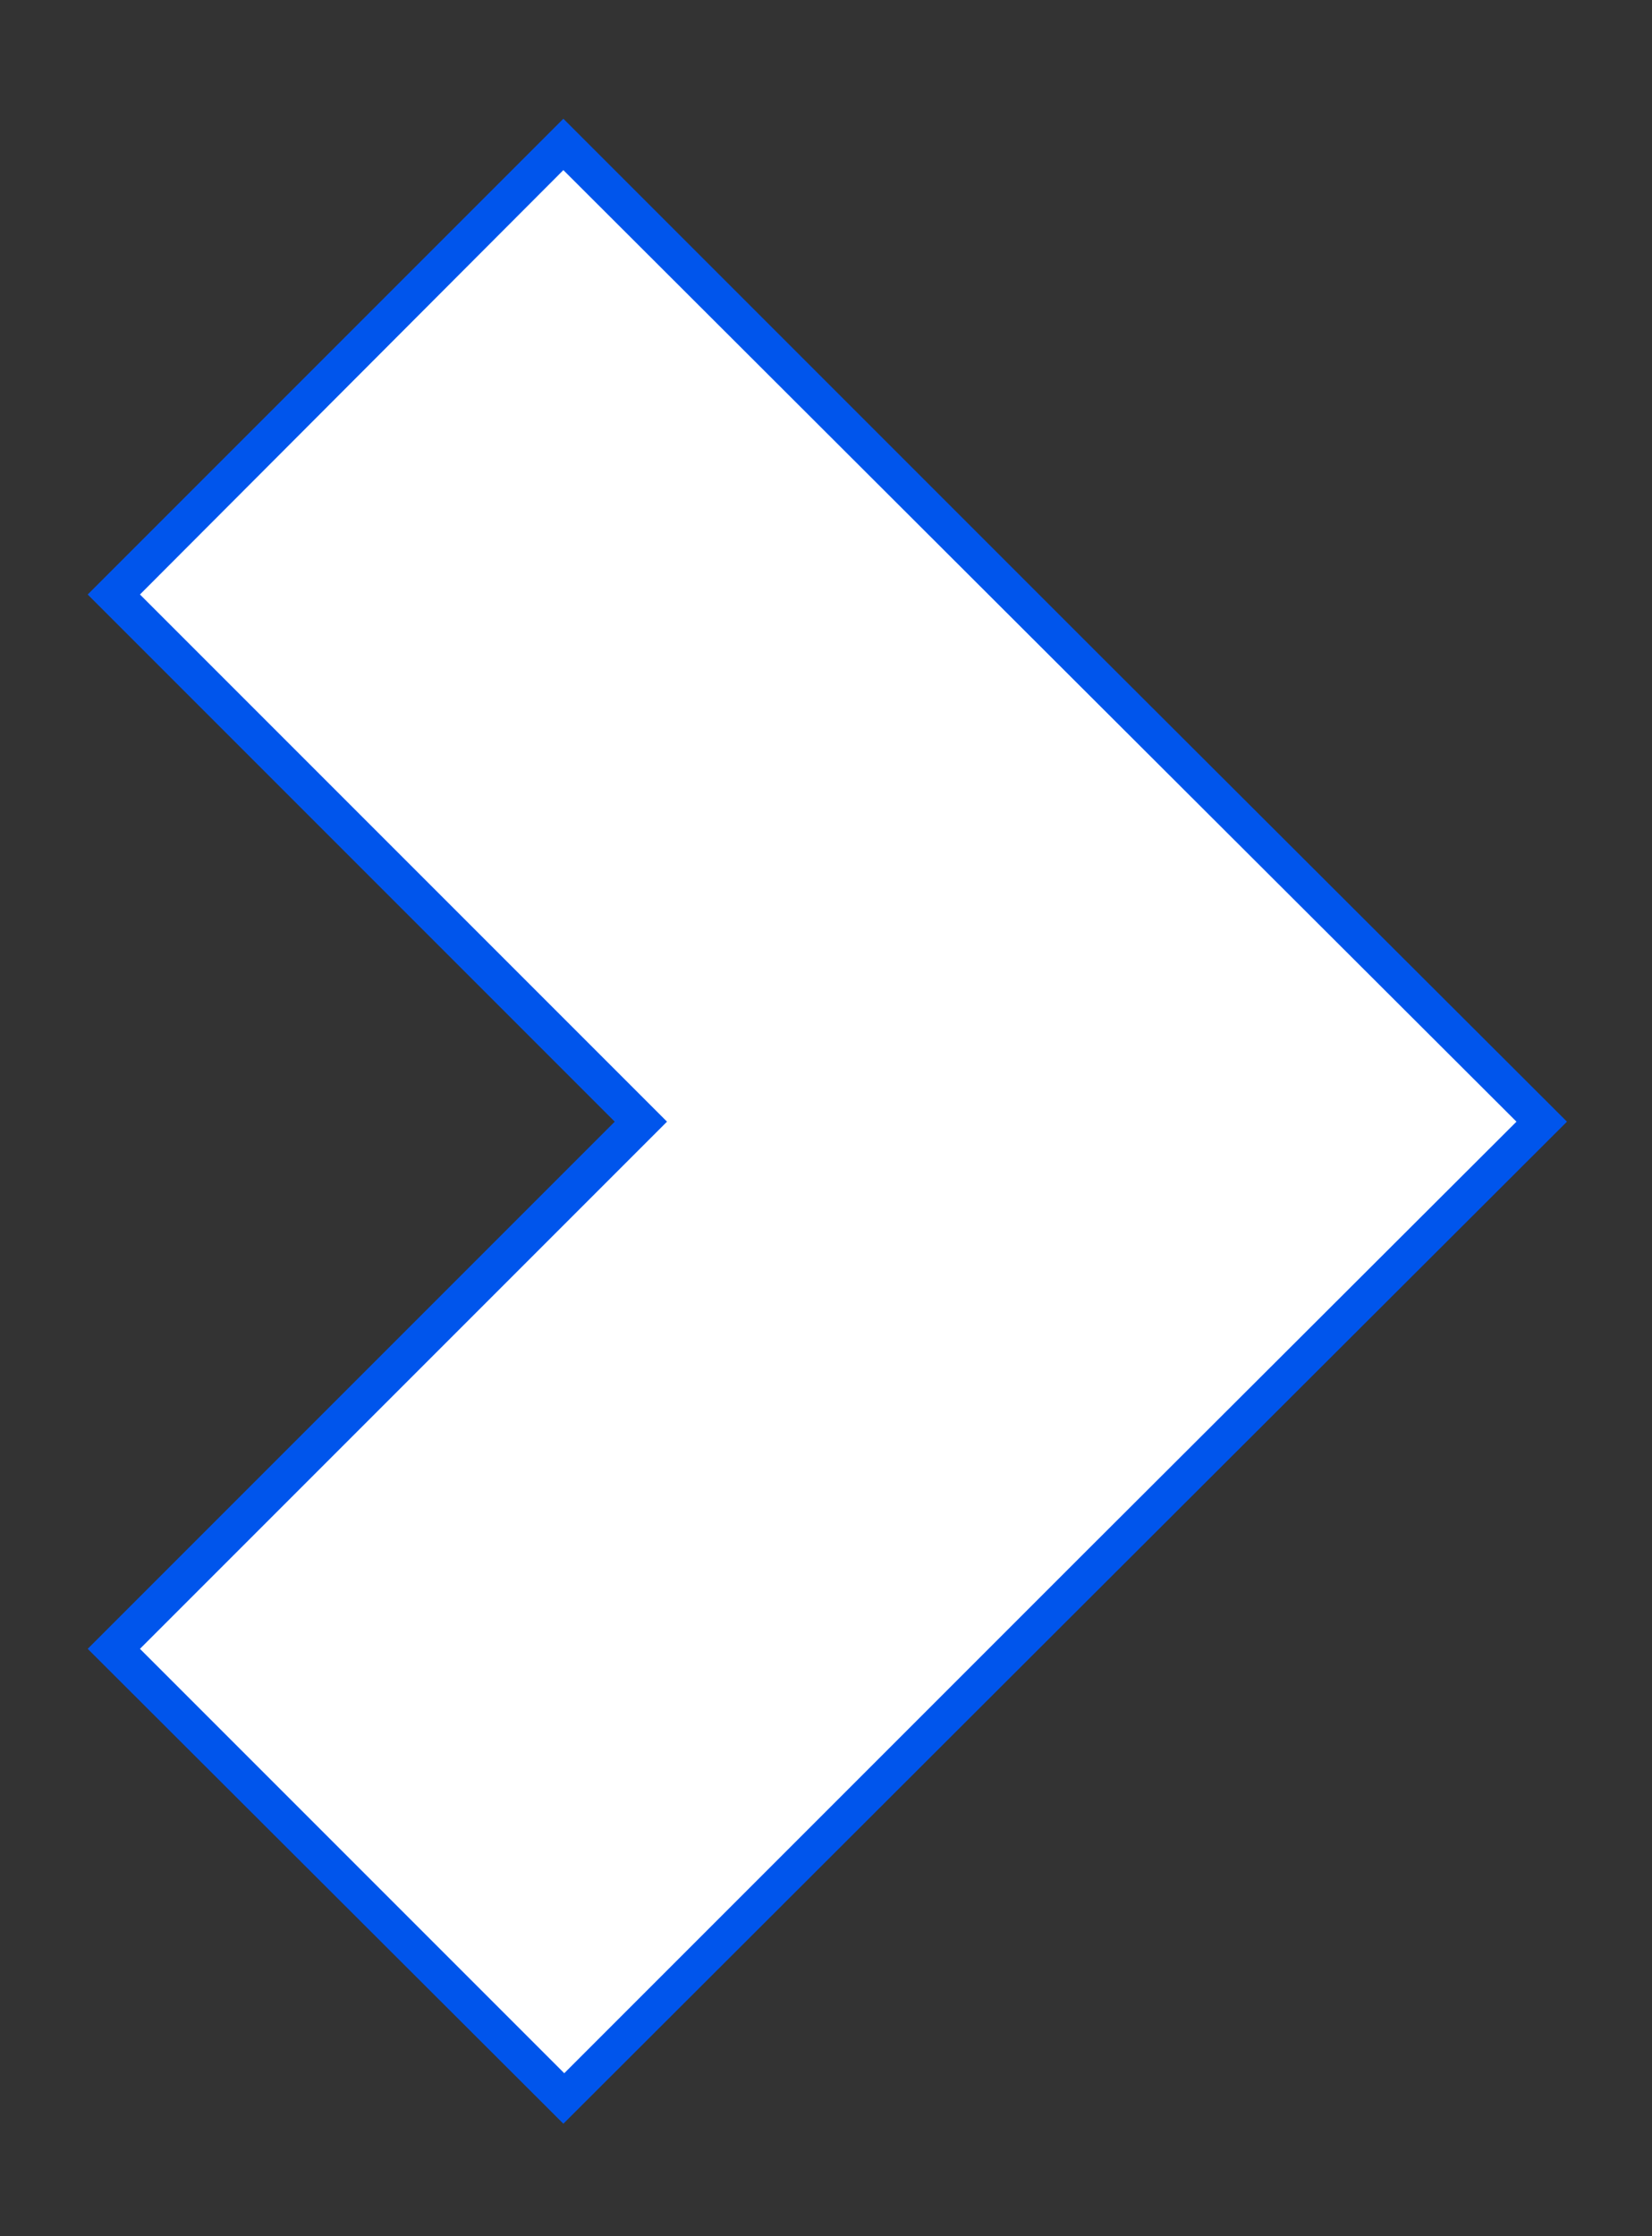
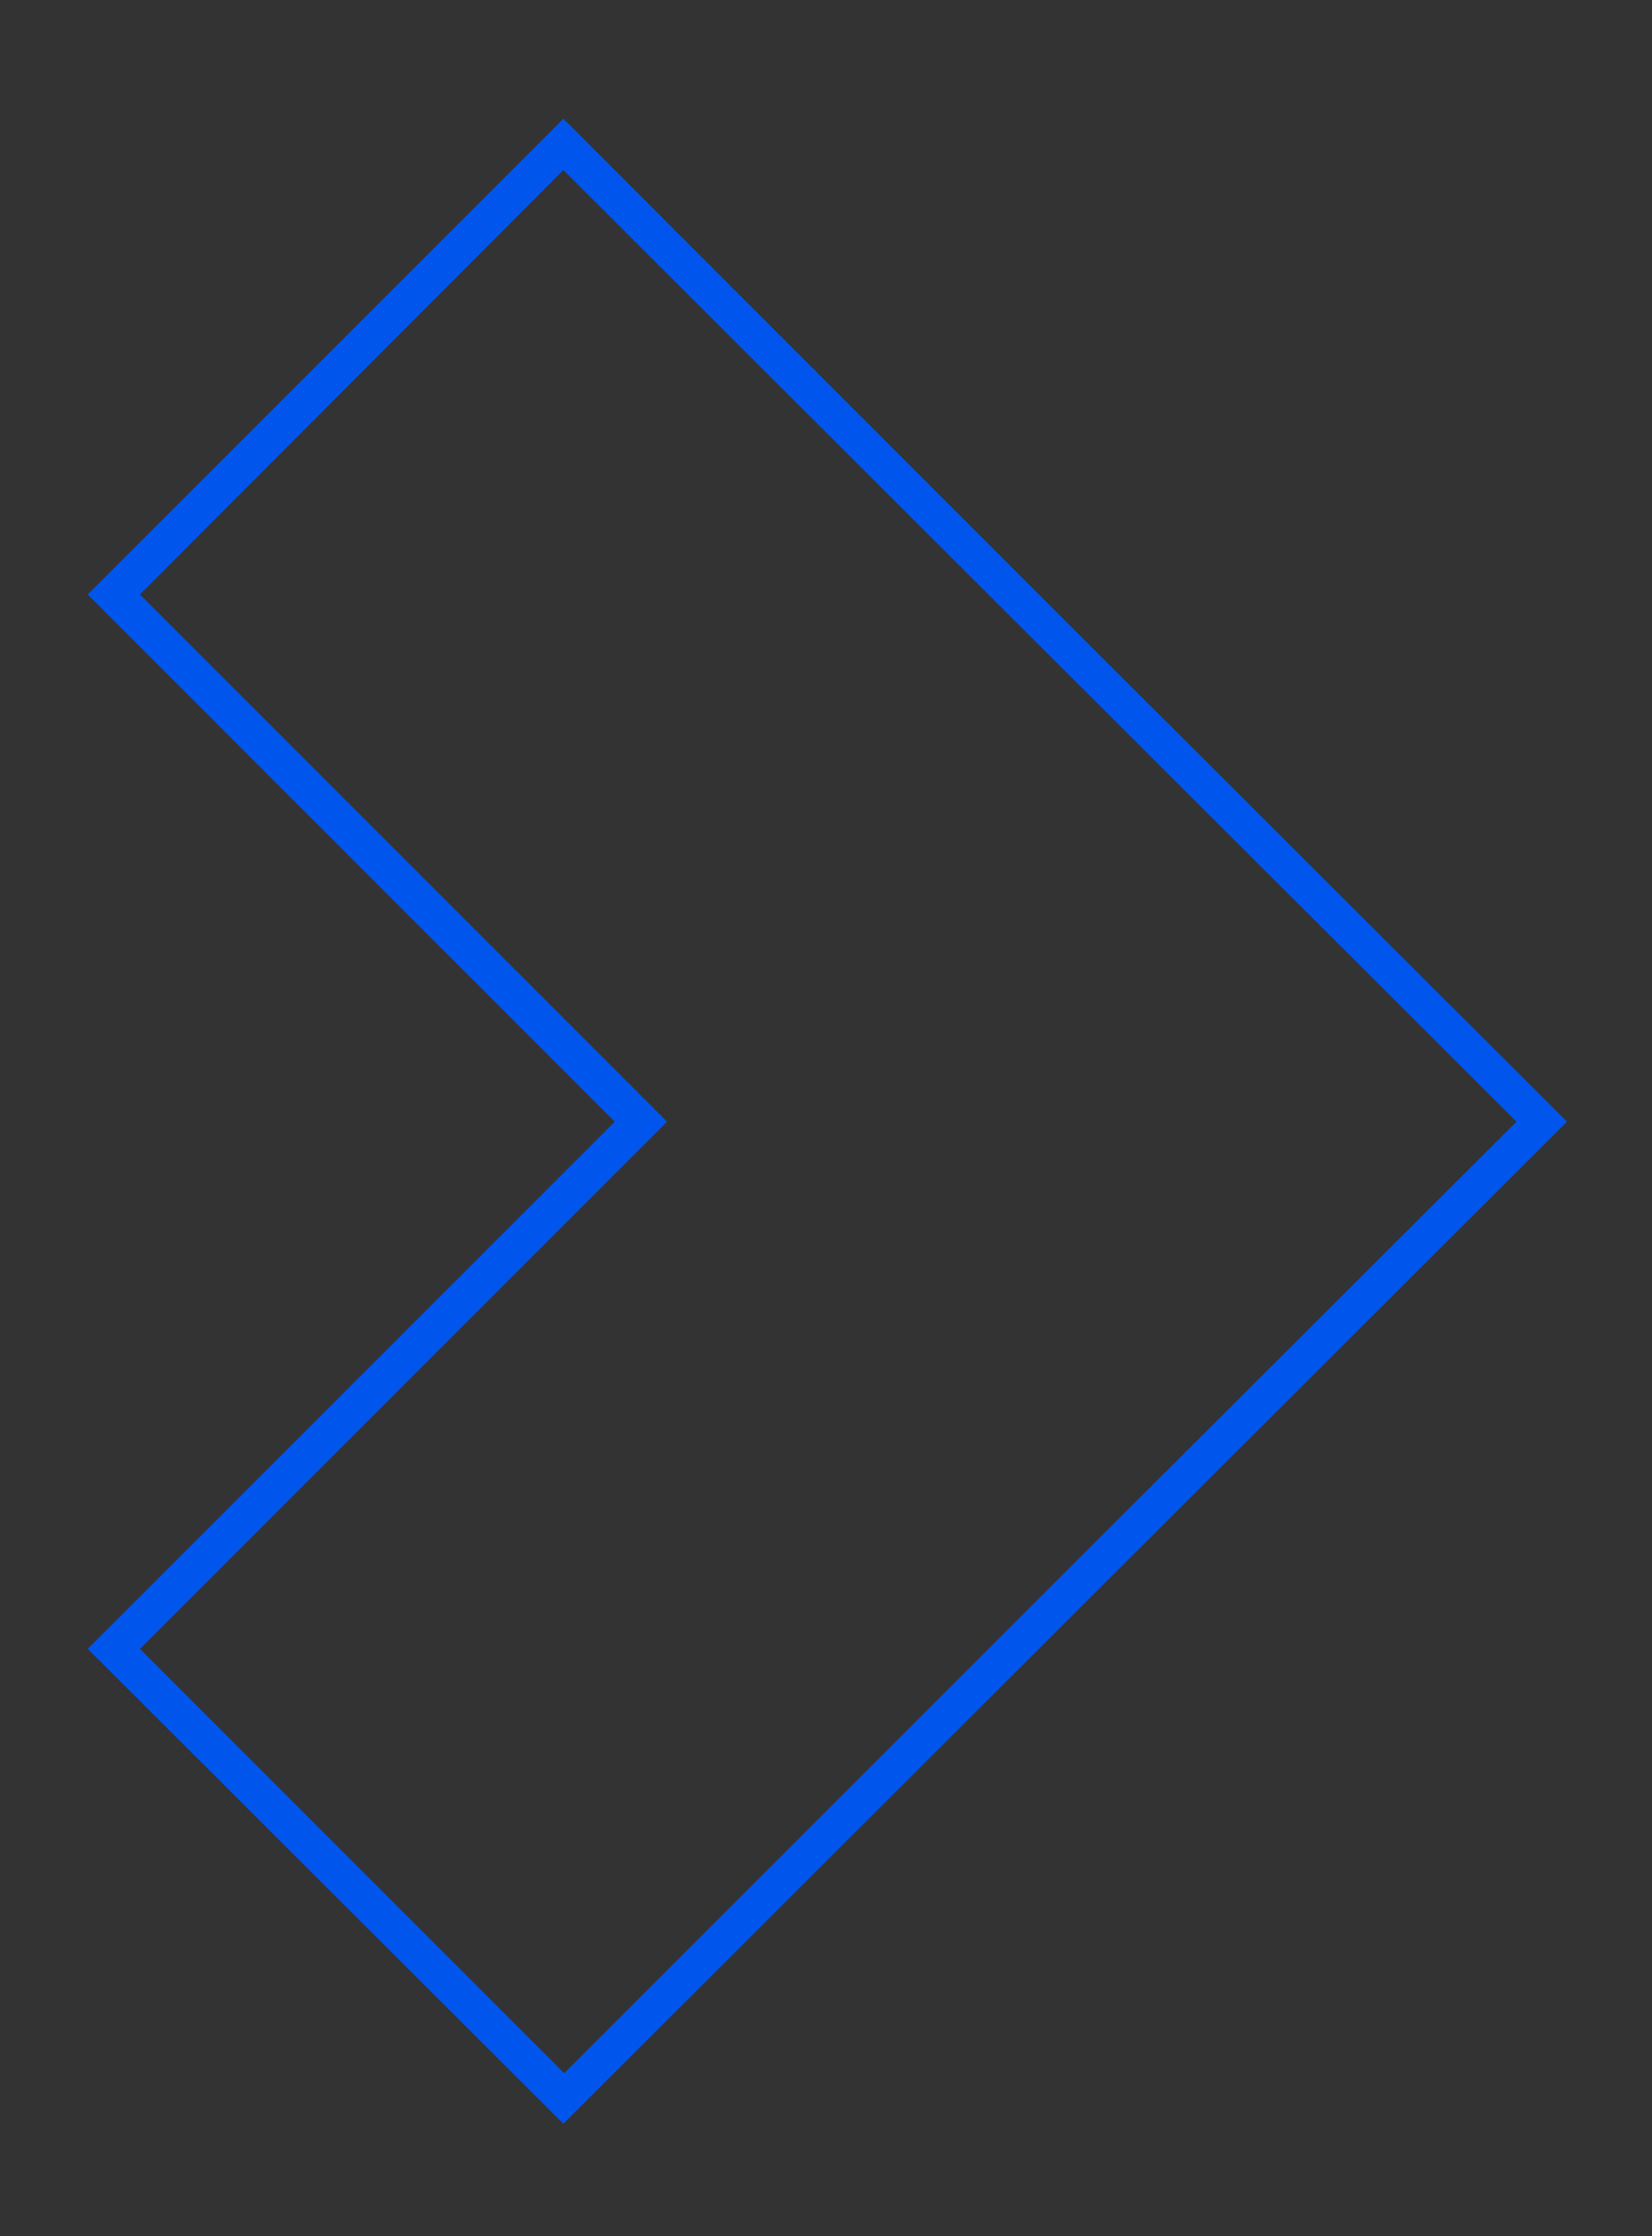
<svg xmlns="http://www.w3.org/2000/svg" id="Ebene_1" x="0px" y="0px" viewBox="0 0 186.5 252.4" style="enable-background:new 0 0 186.5 252.4;" xml:space="preserve">
  <rect x="0" y="0" width="186.5" height="252.4" fill="#333333" stroke="none" />
  <style type="text/css"> .st0{fill:#FFFFFF;} .st1{fill:#0055EC;} </style>
  <g>
-     <polygon class="st0" points="123.1,75.8 63.6,16.3 12.9,67.1 72.4,126.6 12.9,186.1 63.6,236.8 123.1,177.3 174,126.6 " />
    <path class="st1" d="M63.6,239.7L9.9,186.1l59.5-59.5L9.9,67.1l53.7-53.7l61,61l52.3,52.2l-52.3,52.2L63.6,239.7z M15.8,186.1 l47.9,47.9l58.1-58.1l49.4-49.3l-49.4-49.3L63.6,19.2L15.8,67.1l59.5,59.5L15.8,186.1z" />
  </g>
</svg>